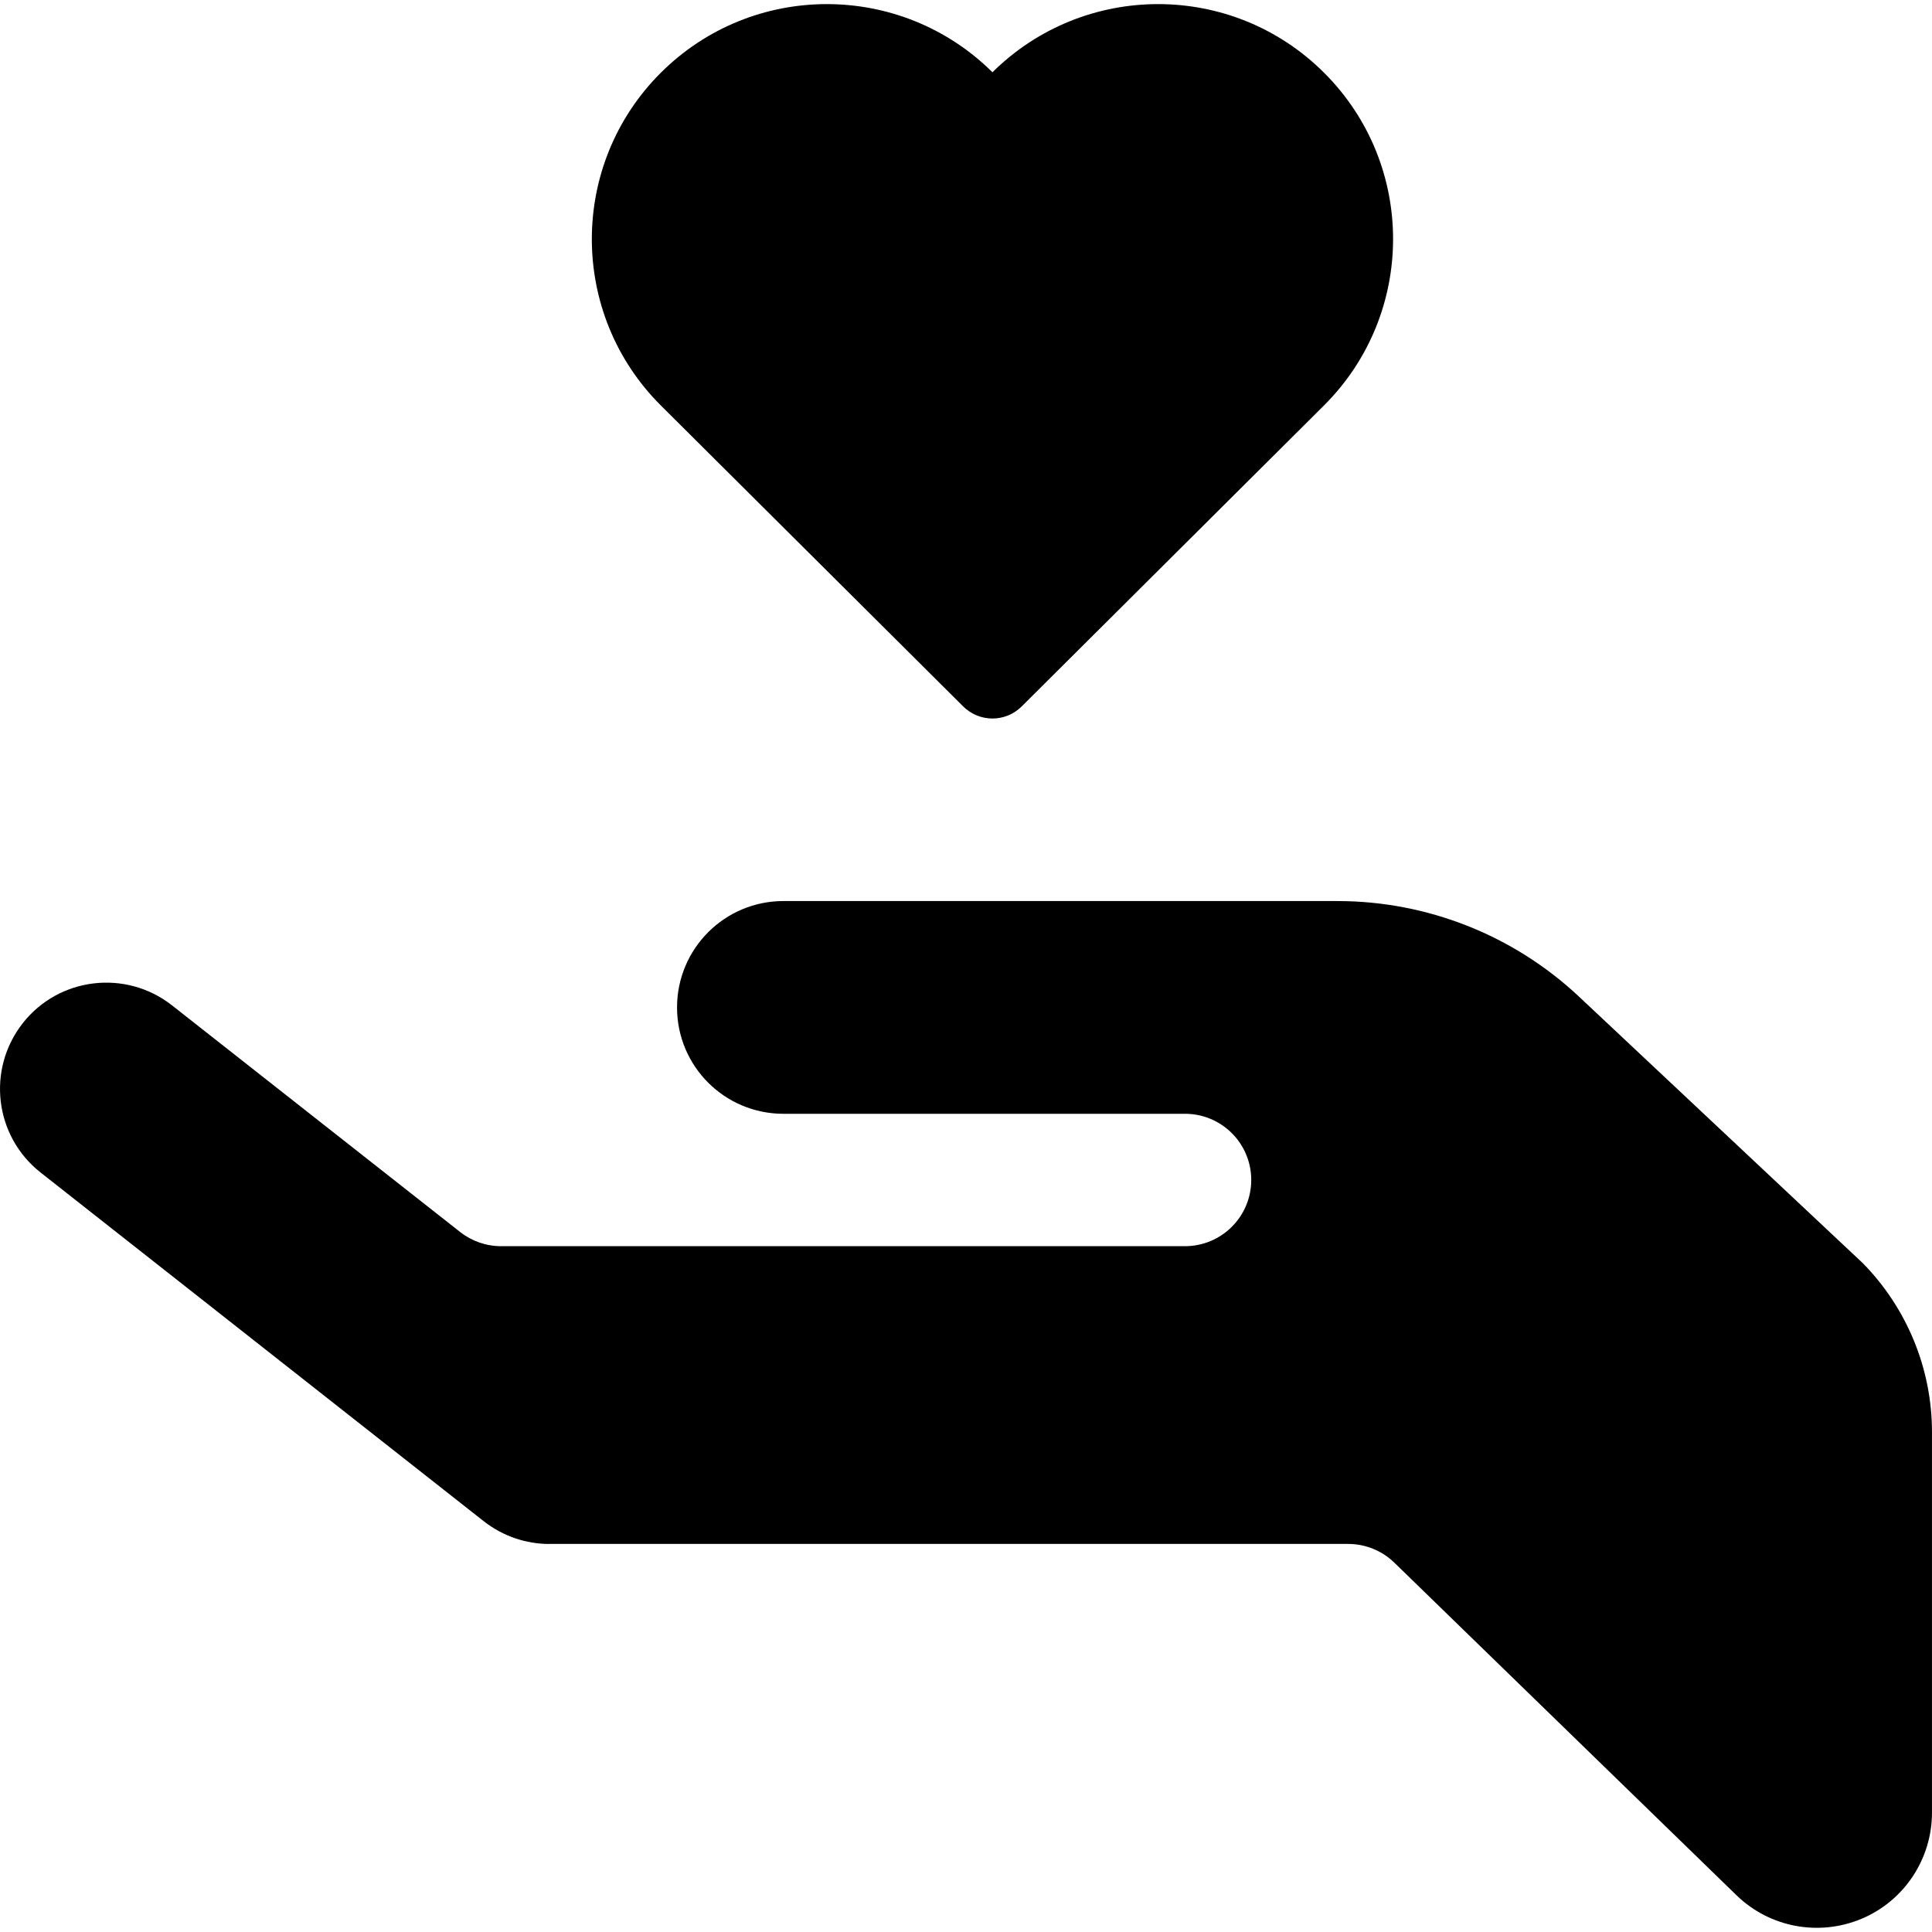
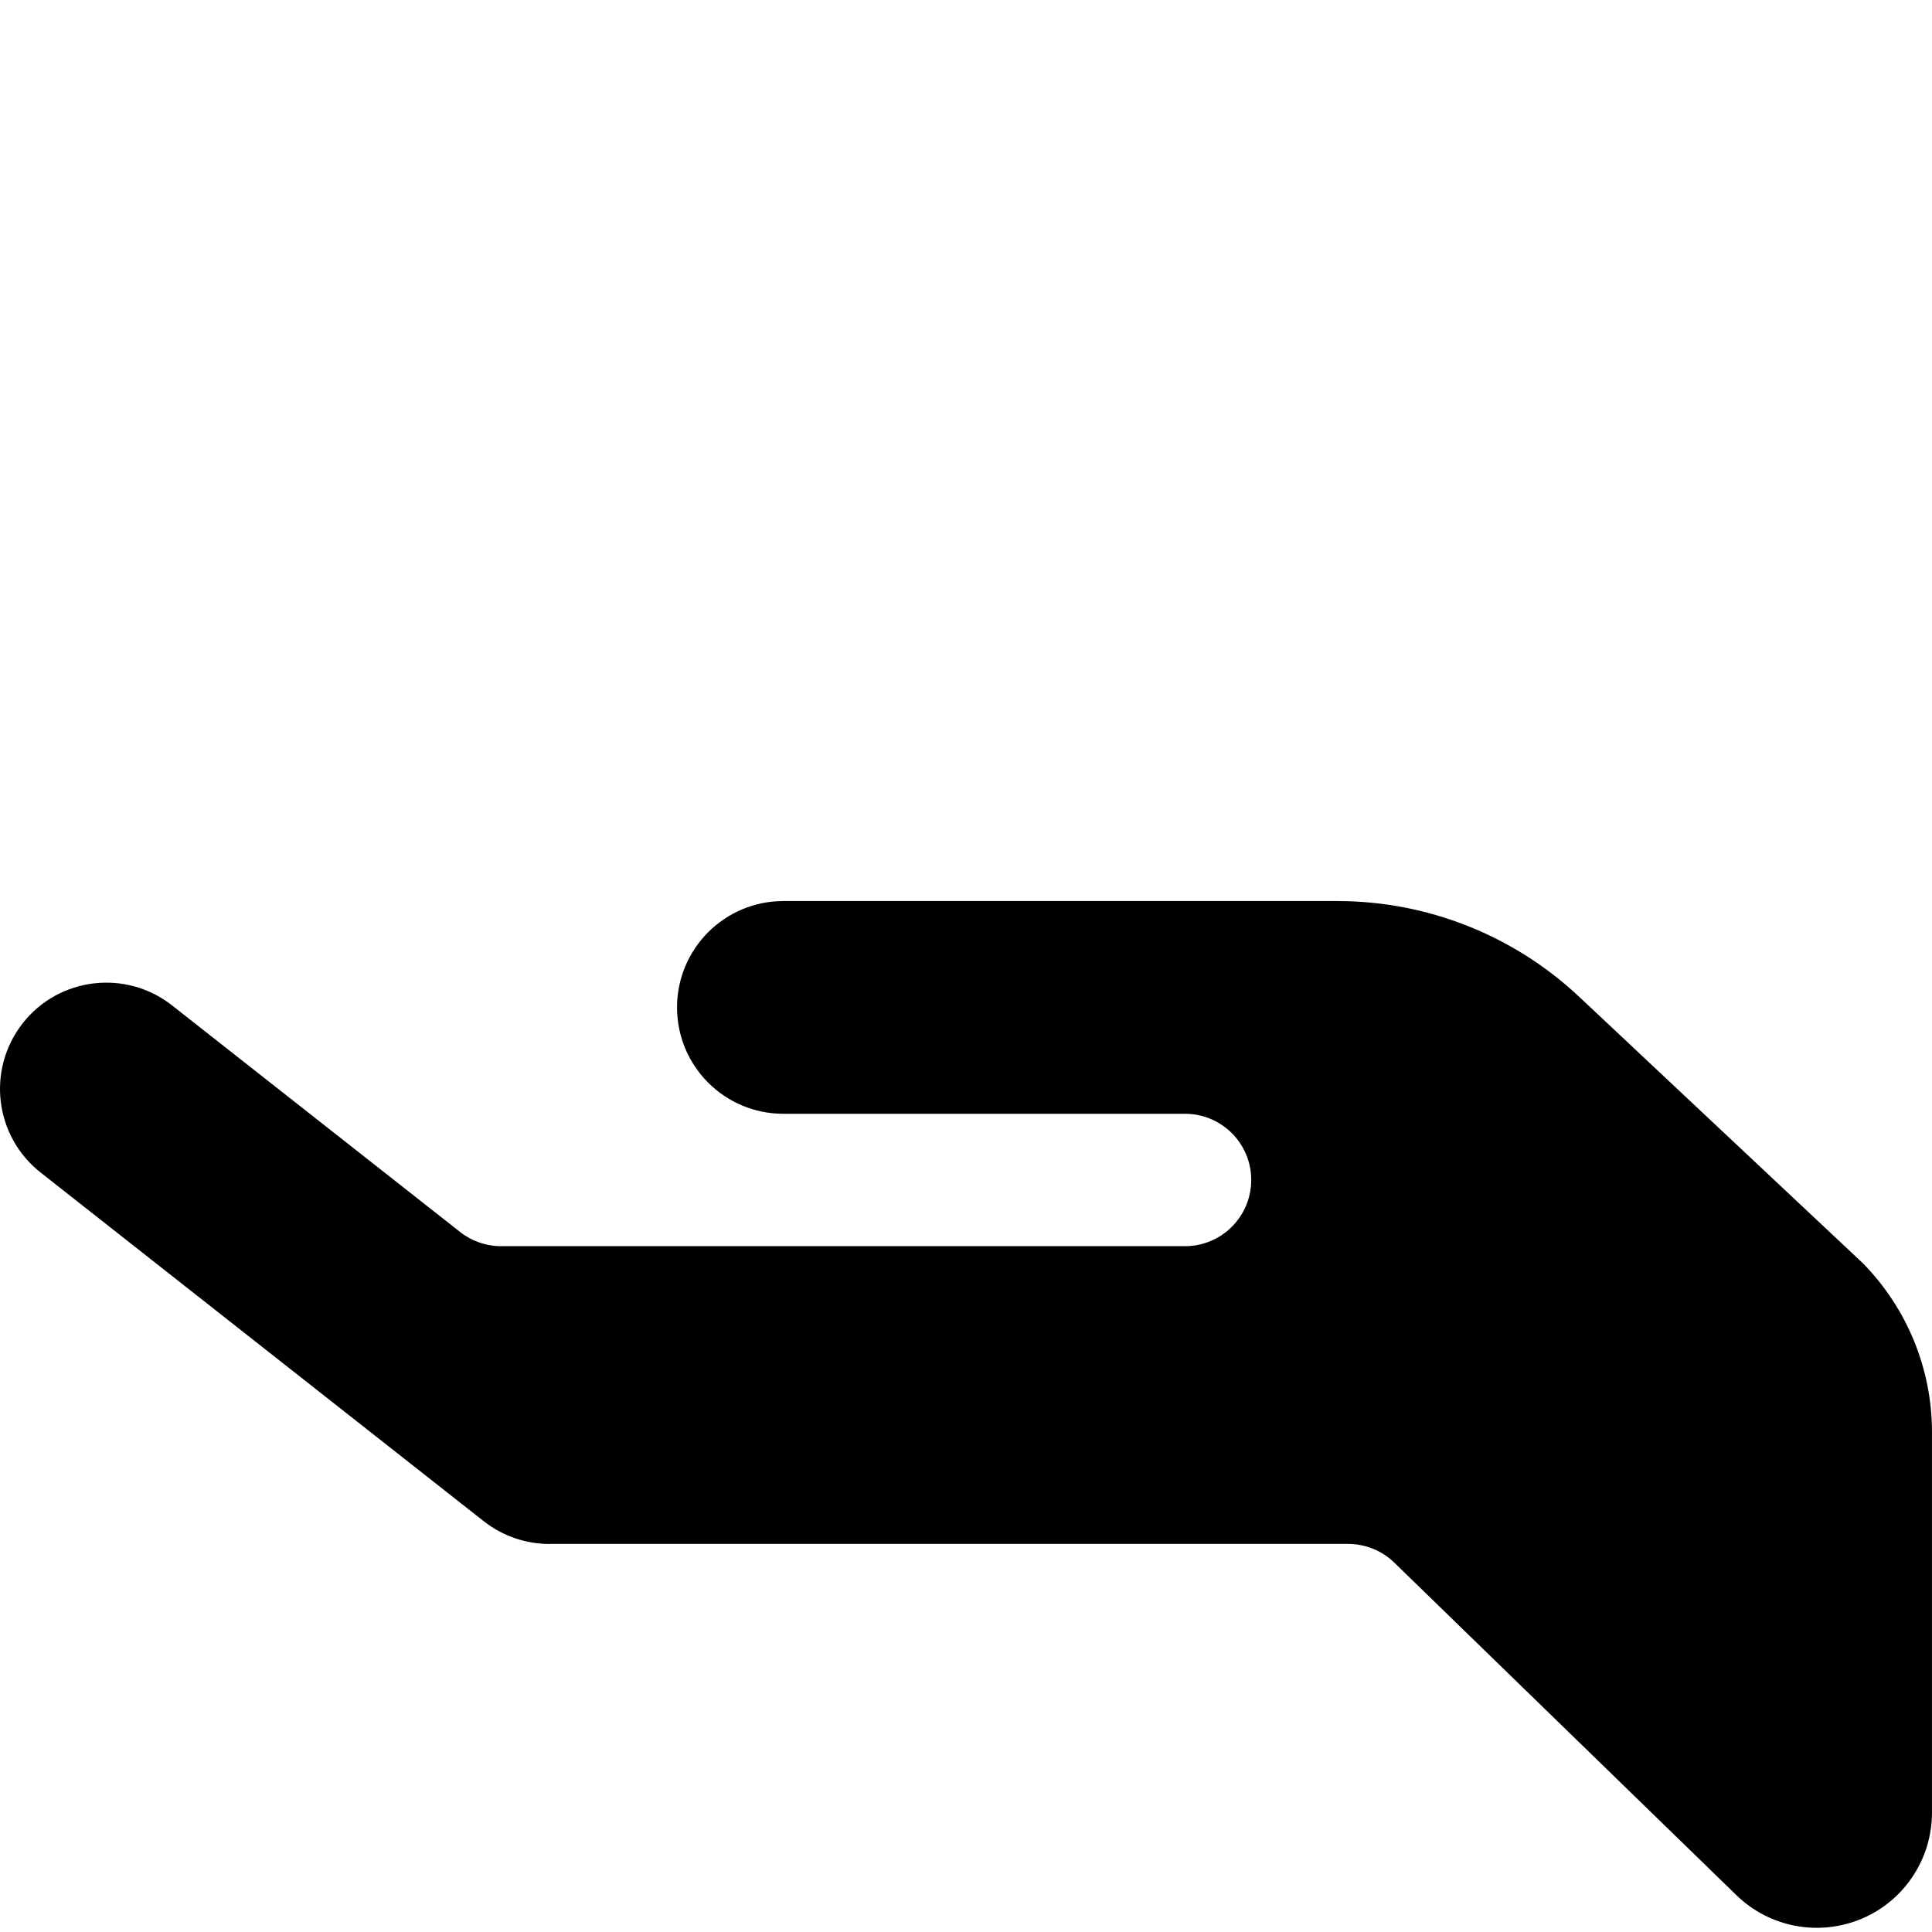
<svg xmlns="http://www.w3.org/2000/svg" fill="#000000" version="1.1" id="Capa_1" width="800px" height="800px" viewBox="0 0 45.661 45.662" xml:space="preserve">
  <g>
    <g>
      <g>
-         <path d="M31.297,1.723c-2.163-2.164-5.669-2.167-7.841-0.015c-2.171-2.152-5.676-2.149-7.842,0.015     c-2.169,2.167-2.169,5.688,0,7.856c0.106,0.105,5.255,5.23,7.15,7.117c0.383,0.381,1,0.381,1.383,0     c1.896-1.887,7.045-7.012,7.148-7.117C33.467,7.41,33.467,3.89,31.297,1.723z" />
-       </g>
+         </g>
      <g>
        <path d="M44.028,29.856l-6.706-6.298c-1.547-1.453-3.59-2.262-5.713-2.262H18.515c-1.389,0-2.514,1.126-2.514,2.515     s1.125,2.513,2.514,2.513h9.492c0.864,0,1.565,0.7,1.565,1.564s-0.701,1.565-1.565,1.565H11.843     c-0.352,0-0.692-0.118-0.968-0.335l-6.808-5.355c-1.089-0.857-2.672-0.672-3.529,0.419c-0.858,1.093-0.67,2.671,0.421,3.53     l10.473,8.241c0.46,0.36,1.008,0.538,1.552,0.538c0.002,0,0.002,0,0.002,0V36.49h18.875c0.408,0,0.799,0.158,1.092,0.442     l8.087,7.861c0.784,0.763,1.95,0.98,2.958,0.556s1.663-1.414,1.663-2.509v-8.992C45.661,32.355,45.074,30.923,44.028,29.856z" />
      </g>
    </g>
  </g>
</svg>